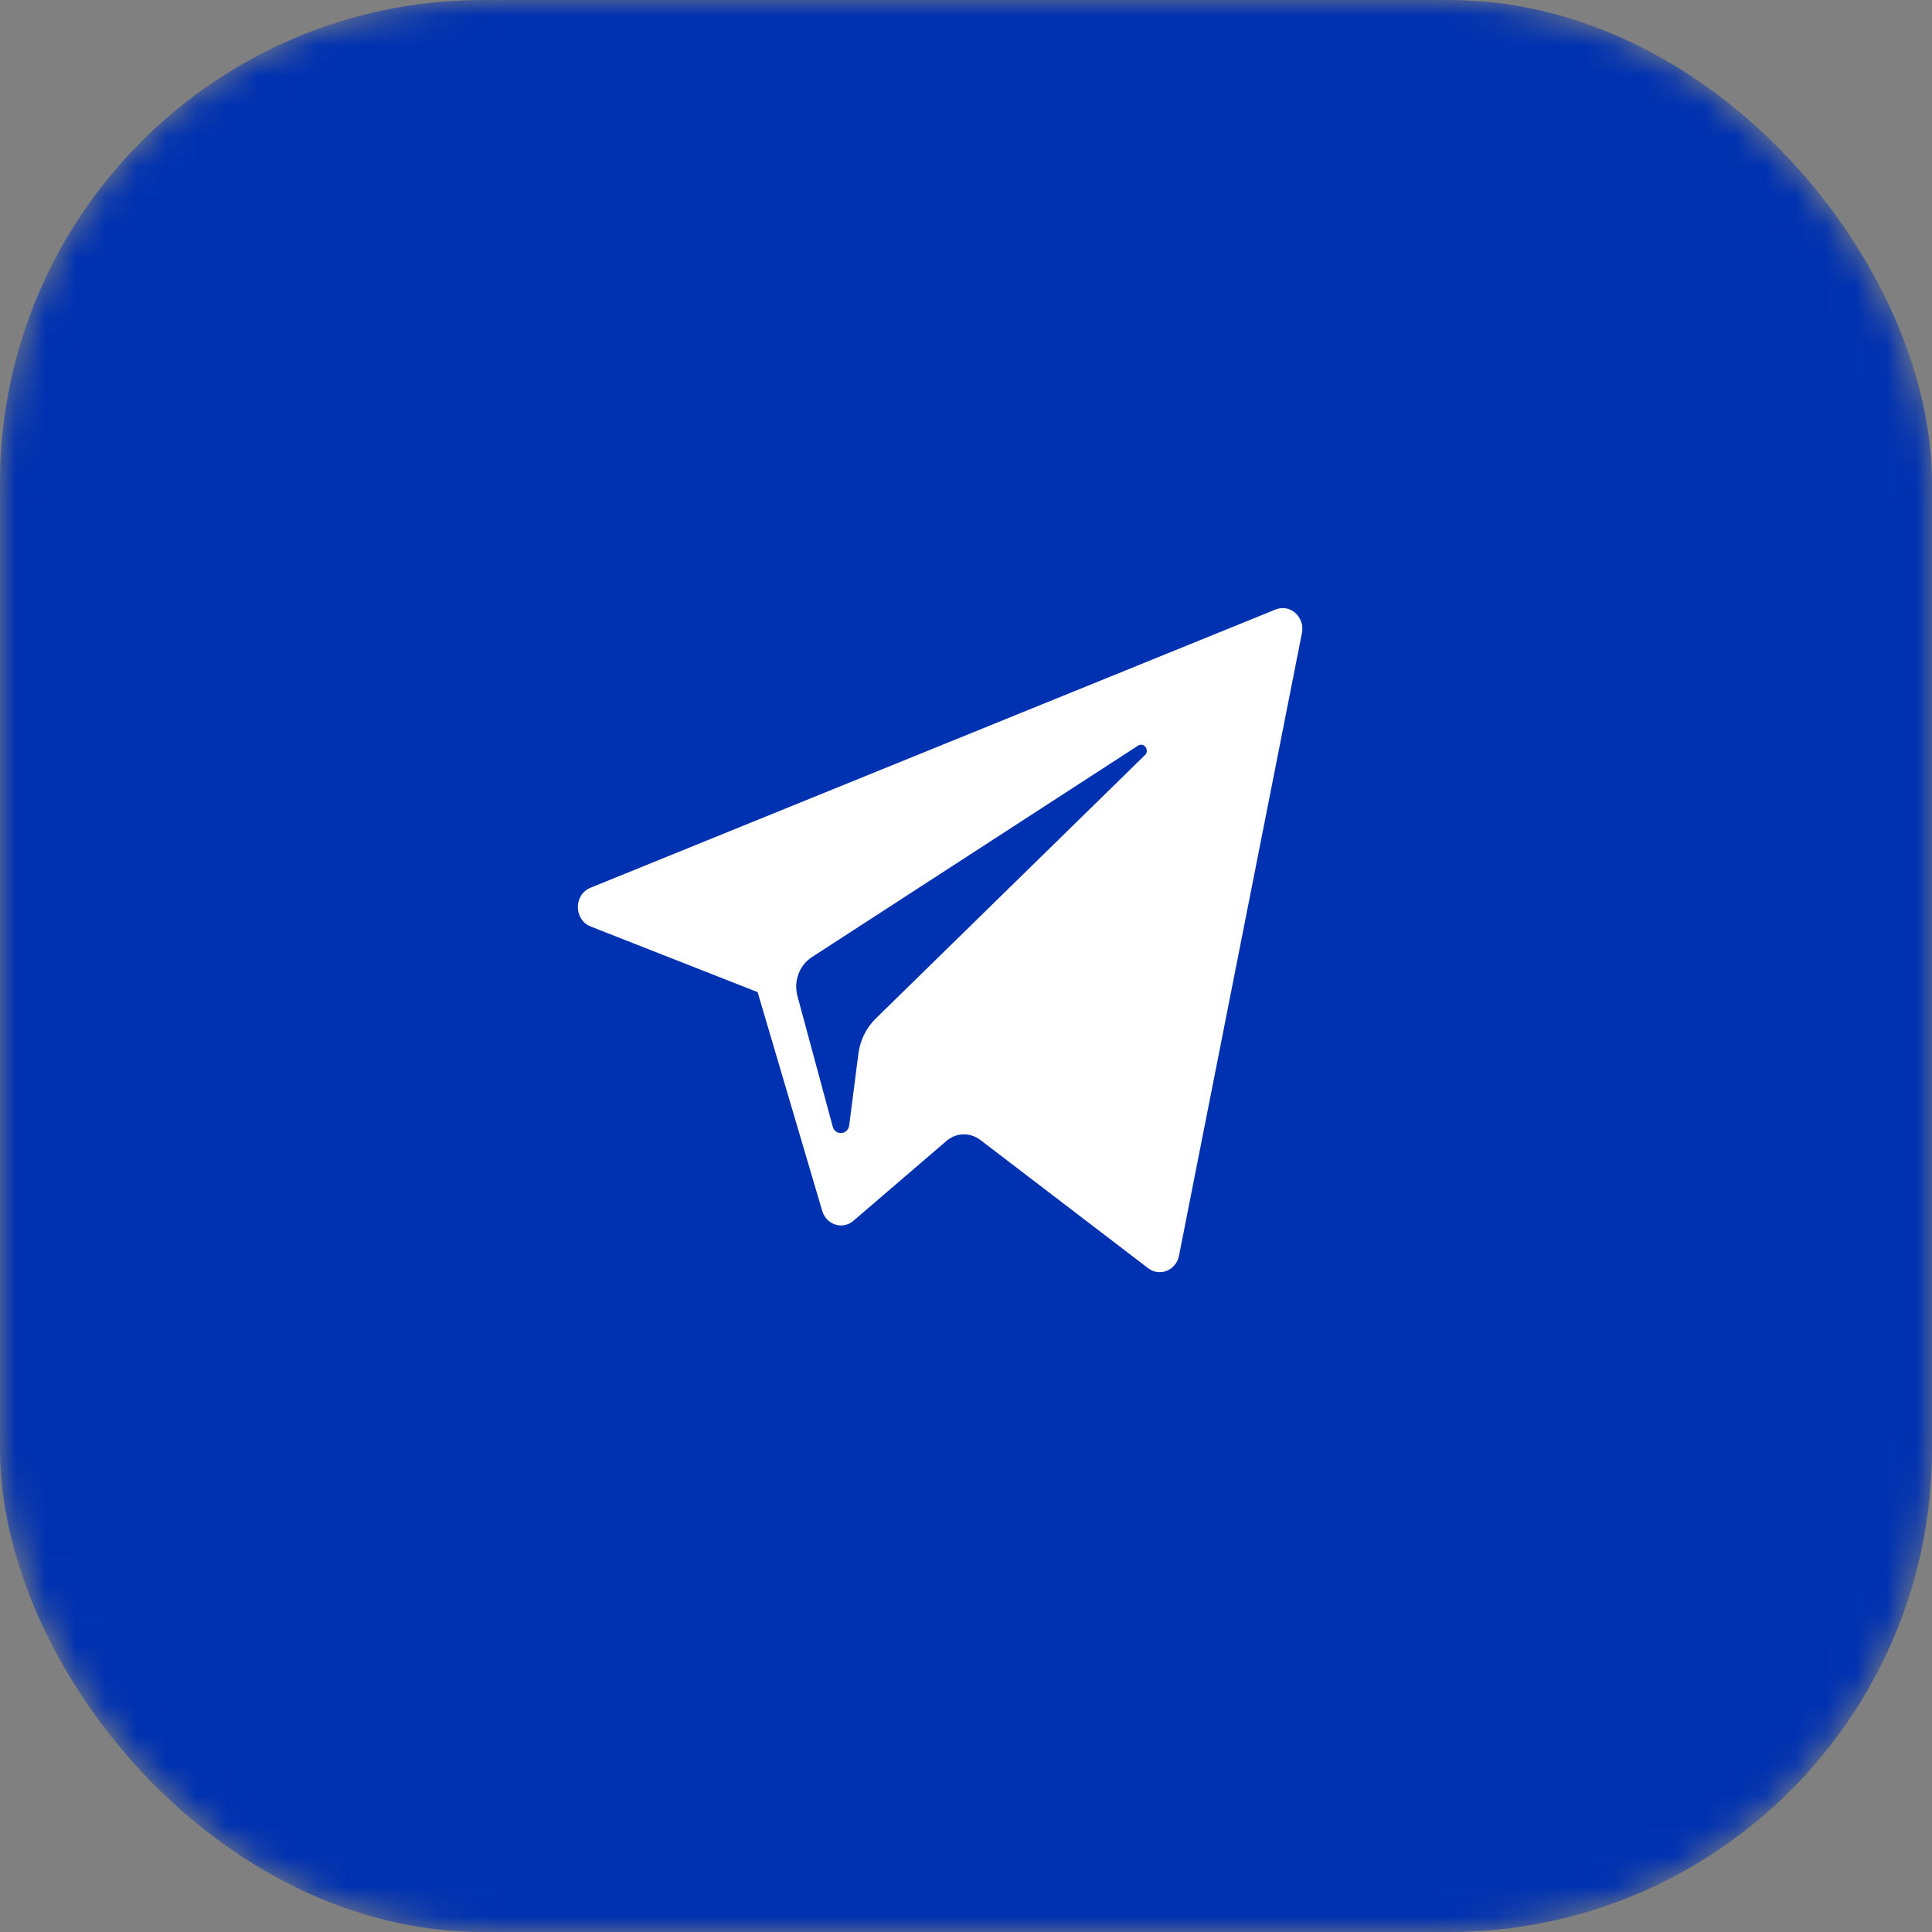
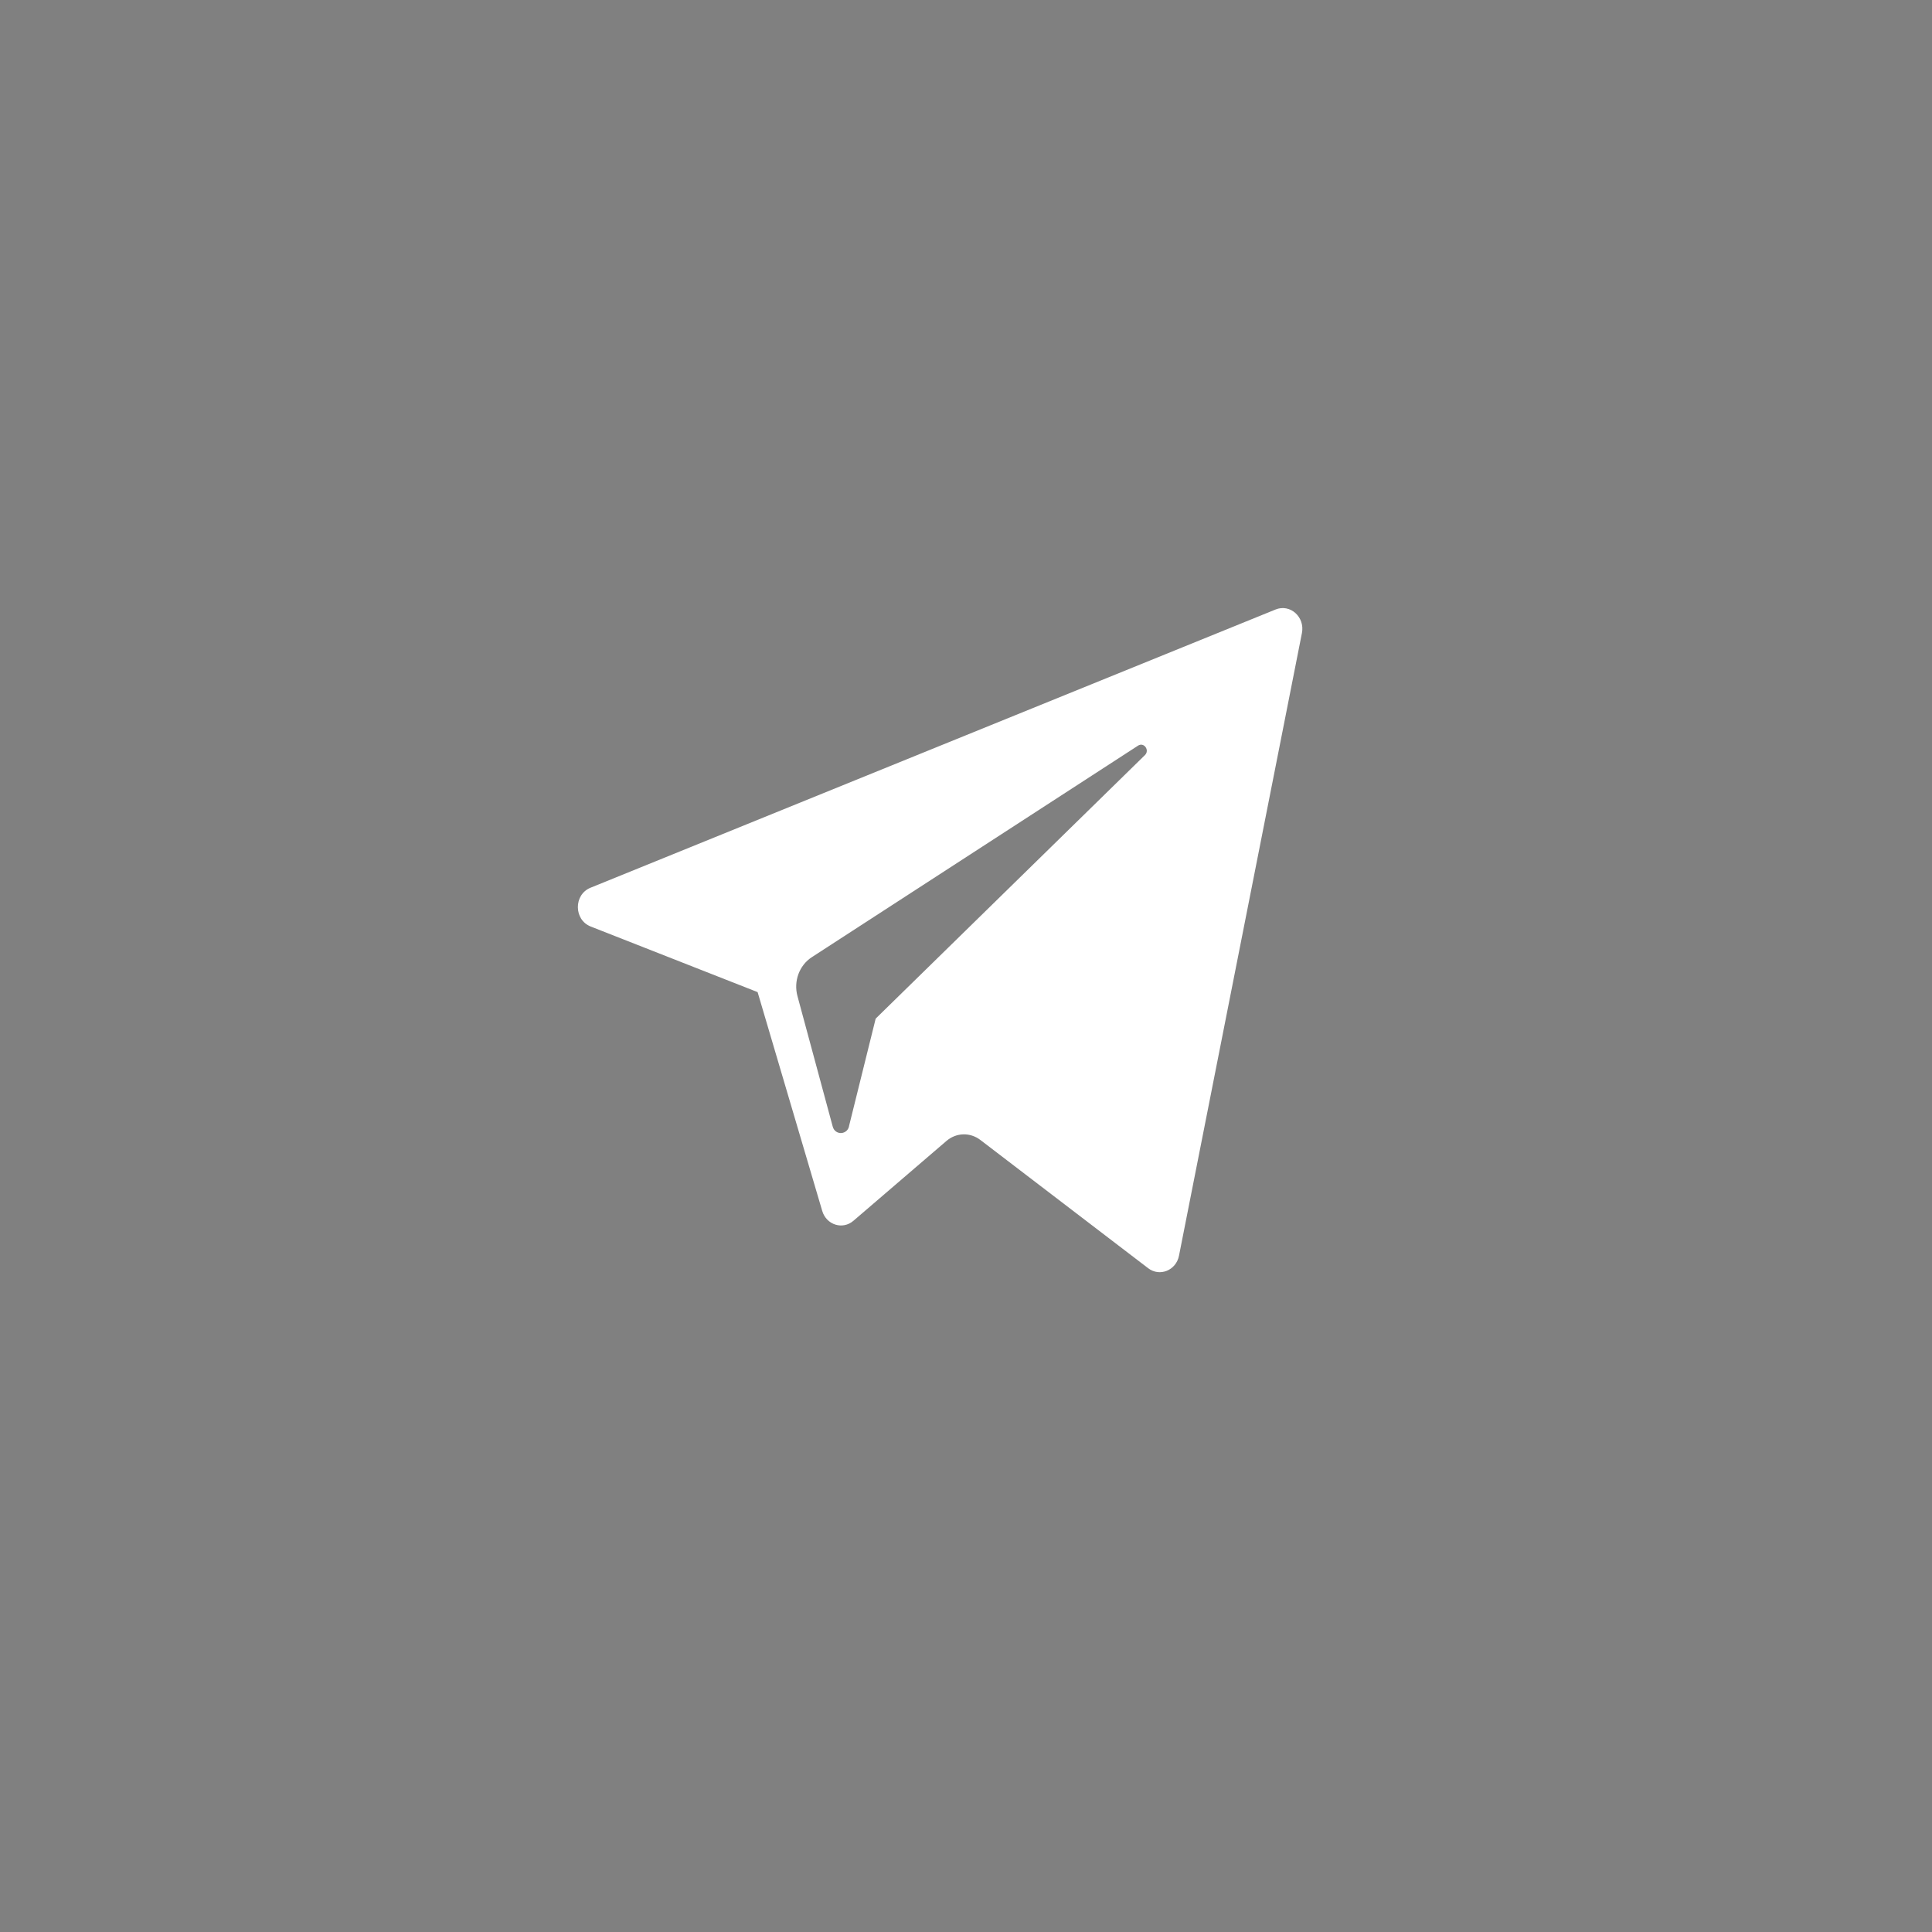
<svg xmlns="http://www.w3.org/2000/svg" width="64" height="64" viewBox="0 0 64 64" fill="none">
  <rect x="0" y="0" width="64" height="64" fill="#808080" stroke="none" />
  <mask id="mask0" mask-type="alpha" maskUnits="userSpaceOnUse" x="0" y="0" width="64" height="64">
-     <rect width="64" height="64" rx="16" fill="#FD5E40" />
-   </mask>
+     </mask>
  <g mask="url(#mask0)">
-     <rect width="64" height="64" rx="16" fill="#0031B0" />
-   </g>
-   <path d="M19.567 30.692L25.097 32.865L27.237 40.112C27.374 40.577 27.913 40.748 28.271 40.44L31.354 37.794C31.677 37.517 32.137 37.504 32.475 37.762L38.034 42.011C38.417 42.304 38.96 42.084 39.056 41.596L43.128 20.97C43.233 20.438 42.737 19.994 42.256 20.19L19.56 29.408C19 29.636 19.005 30.47 19.567 30.692ZM26.892 31.708L37.7 24.7C37.894 24.574 38.094 24.851 37.927 25.014L29.008 33.743C28.694 34.05 28.492 34.462 28.435 34.908L28.131 37.279C28.09 37.595 27.668 37.626 27.585 37.32L26.417 32.997C26.283 32.504 26.478 31.977 26.892 31.708Z" fill="white" />
+     </g>
+   <path d="M19.567 30.692L25.097 32.865L27.237 40.112C27.374 40.577 27.913 40.748 28.271 40.44L31.354 37.794C31.677 37.517 32.137 37.504 32.475 37.762L38.034 42.011C38.417 42.304 38.96 42.084 39.056 41.596L43.128 20.97C43.233 20.438 42.737 19.994 42.256 20.19L19.56 29.408C19 29.636 19.005 30.47 19.567 30.692ZM26.892 31.708L37.7 24.7C37.894 24.574 38.094 24.851 37.927 25.014L29.008 33.743L28.131 37.279C28.09 37.595 27.668 37.626 27.585 37.32L26.417 32.997C26.283 32.504 26.478 31.977 26.892 31.708Z" fill="white" />
</svg>